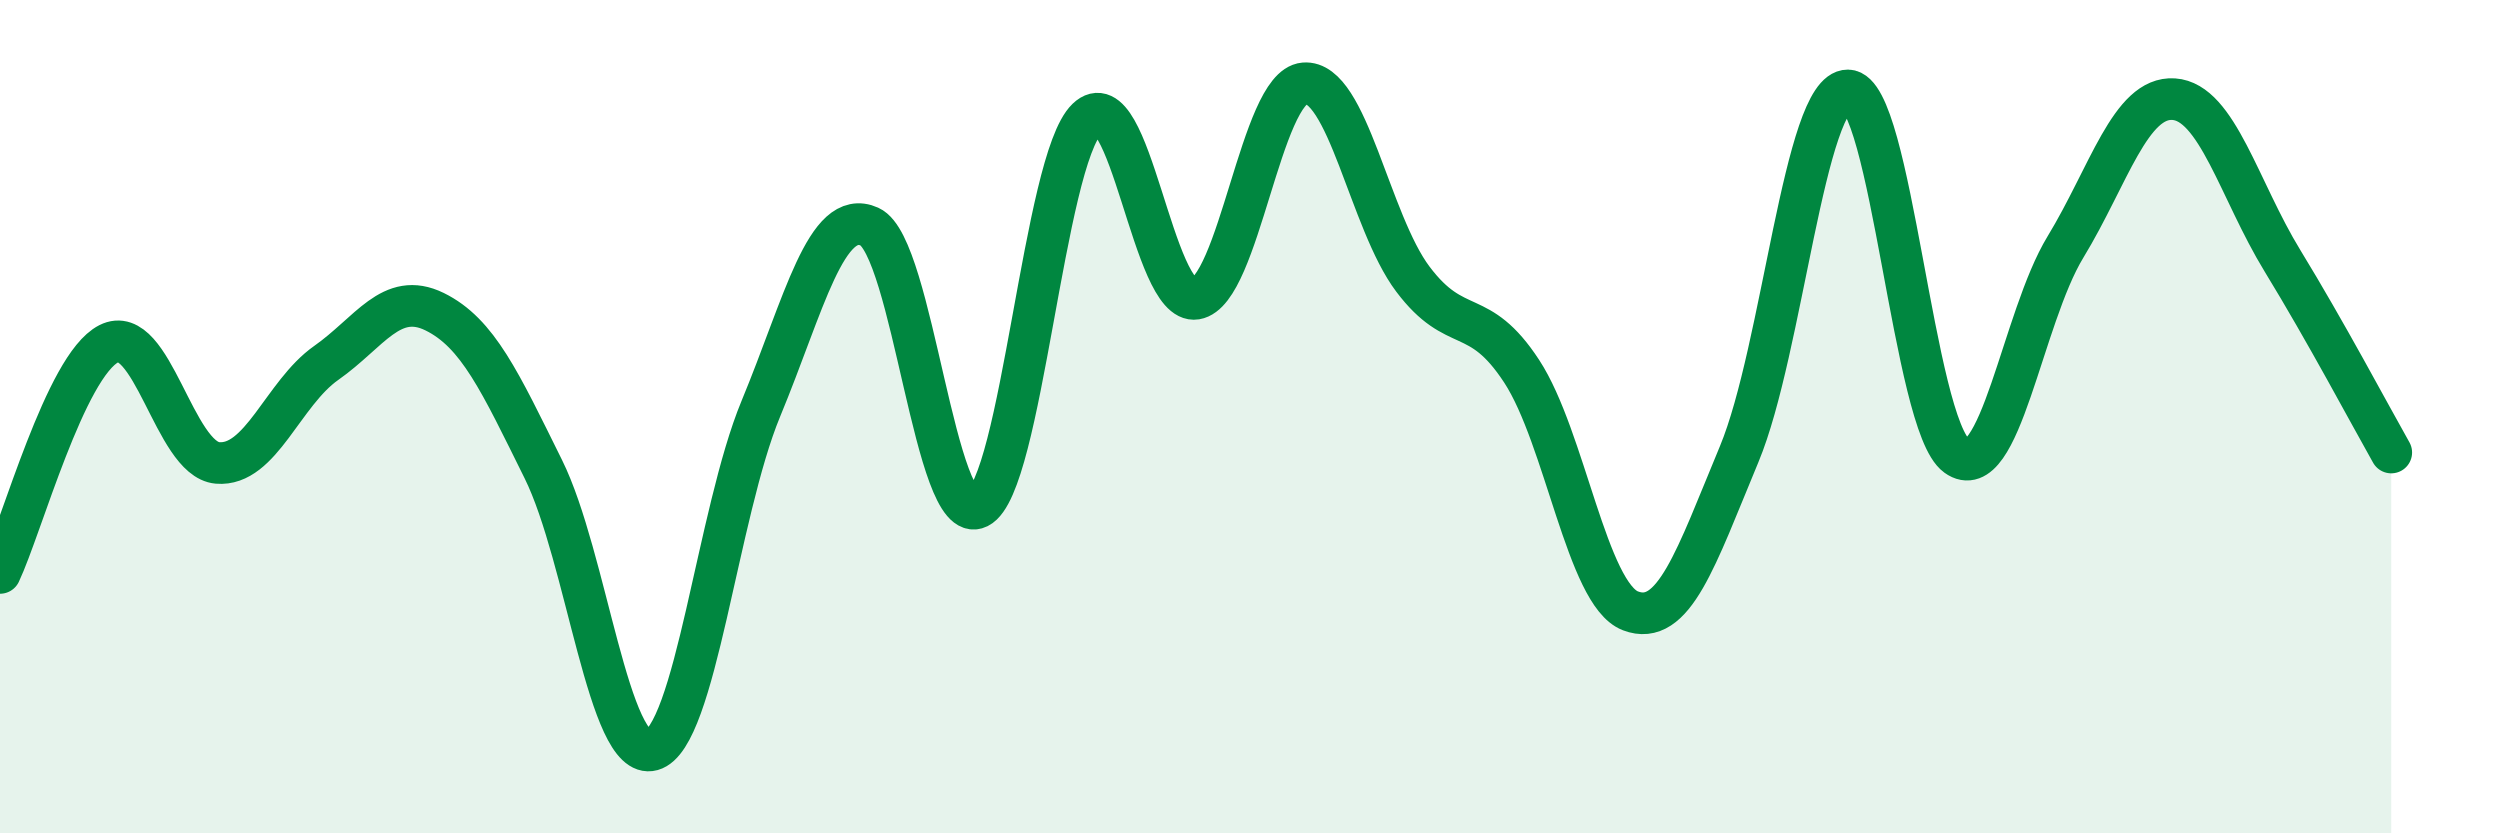
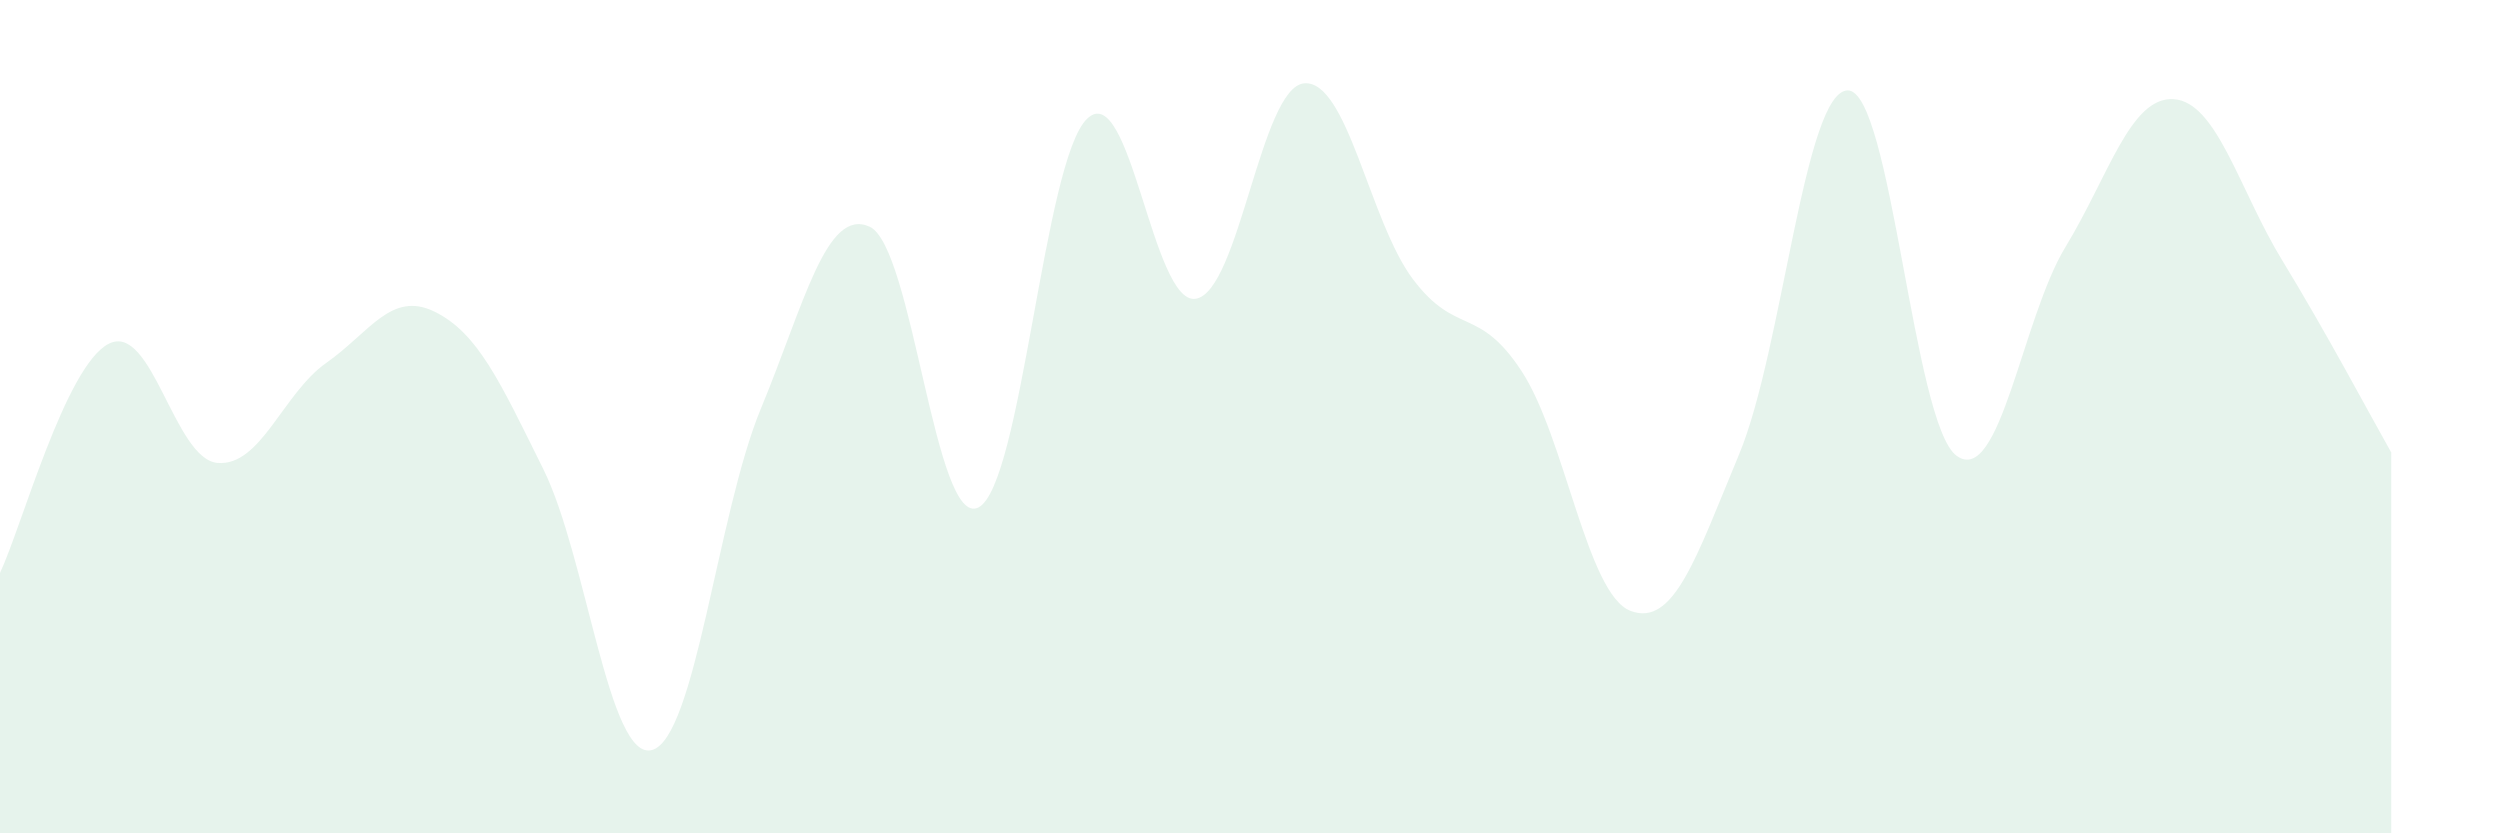
<svg xmlns="http://www.w3.org/2000/svg" width="60" height="20" viewBox="0 0 60 20">
  <path d="M 0,13.75 C 0.52,12.65 1.57,8.78 2.61,8.25 C 3.65,7.72 4.18,11.02 5.22,11.11 C 6.26,11.2 6.79,9.44 7.83,8.71 C 8.87,7.98 9.39,6.97 10.43,7.48 C 11.47,7.99 12,9.16 13.04,11.26 C 14.08,13.36 14.61,18.29 15.65,18 C 16.69,17.71 17.22,12.32 18.26,9.81 C 19.3,7.3 19.83,4.97 20.87,5.44 C 21.91,5.91 22.44,12.7 23.48,12.18 C 24.52,11.66 25.05,3.85 26.09,2.85 C 27.13,1.85 27.66,7.34 28.7,7.17 C 29.74,7 30.26,2.09 31.3,2 C 32.34,1.91 32.87,5.32 33.91,6.7 C 34.95,8.08 35.48,7.32 36.52,8.91 C 37.56,10.5 38.09,14.26 39.13,14.66 C 40.17,15.06 40.7,13.4 41.74,10.9 C 42.78,8.4 43.31,2.16 44.35,2.17 C 45.39,2.18 45.92,10.19 46.96,10.94 C 48,11.69 48.53,7.64 49.57,5.93 C 50.61,4.22 51.13,2.31 52.17,2.38 C 53.21,2.45 53.74,4.56 54.78,6.26 C 55.82,7.96 56.87,9.94 57.39,10.86L57.39 20L0 20Z" fill="#008740" opacity="0.1" stroke-linecap="round" stroke-linejoin="round" />
-   <path d="M 0,13.75 C 0.52,12.65 1.57,8.78 2.61,8.25 C 3.65,7.72 4.18,11.02 5.22,11.11 C 6.26,11.2 6.79,9.44 7.83,8.71 C 8.87,7.98 9.39,6.97 10.43,7.48 C 11.47,7.99 12,9.16 13.04,11.26 C 14.08,13.36 14.61,18.29 15.65,18 C 16.69,17.71 17.22,12.32 18.26,9.81 C 19.3,7.3 19.83,4.97 20.87,5.44 C 21.91,5.91 22.44,12.7 23.48,12.18 C 24.52,11.66 25.05,3.85 26.09,2.85 C 27.13,1.85 27.66,7.34 28.7,7.17 C 29.74,7 30.26,2.09 31.3,2 C 32.34,1.91 32.87,5.32 33.91,6.7 C 34.95,8.08 35.48,7.32 36.52,8.91 C 37.56,10.5 38.09,14.26 39.13,14.66 C 40.17,15.06 40.7,13.4 41.74,10.9 C 42.78,8.4 43.31,2.16 44.35,2.17 C 45.39,2.18 45.92,10.19 46.96,10.94 C 48,11.69 48.53,7.64 49.57,5.93 C 50.61,4.22 51.13,2.31 52.17,2.38 C 53.21,2.45 53.74,4.56 54.78,6.26 C 55.82,7.96 56.87,9.94 57.39,10.86" stroke="#008740" stroke-width="1" fill="none" stroke-linecap="round" stroke-linejoin="round" />
</svg>